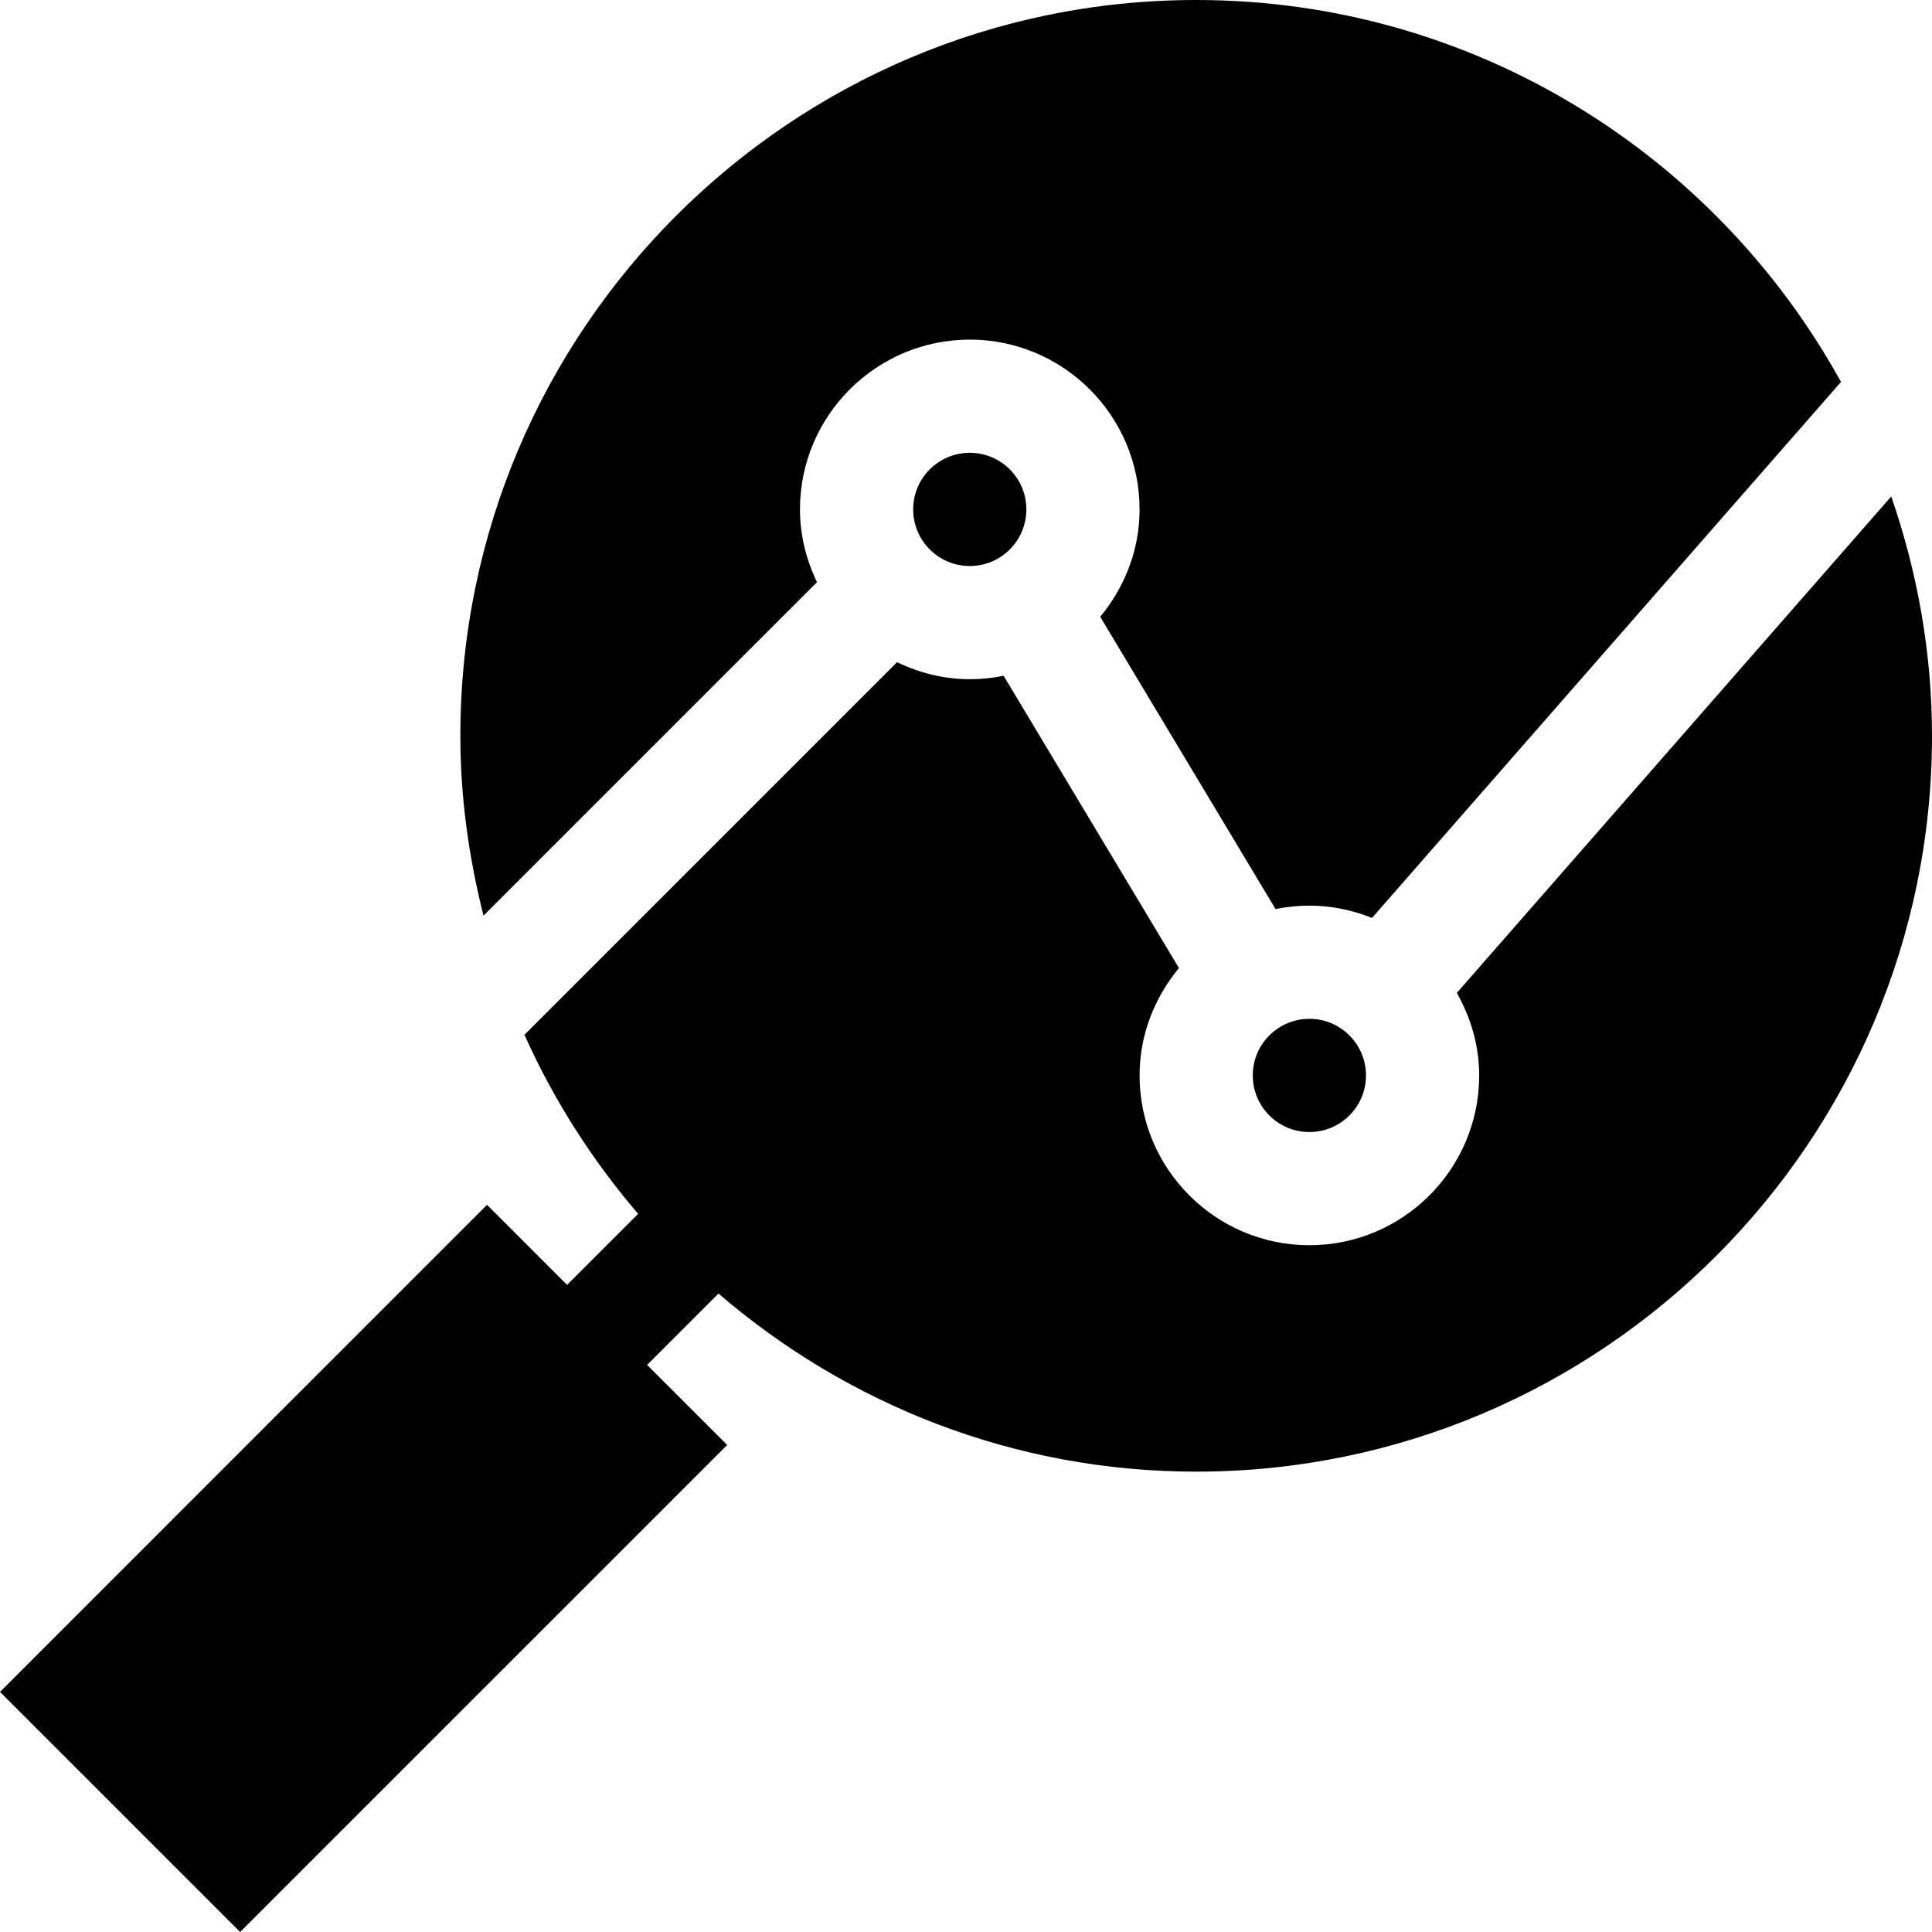
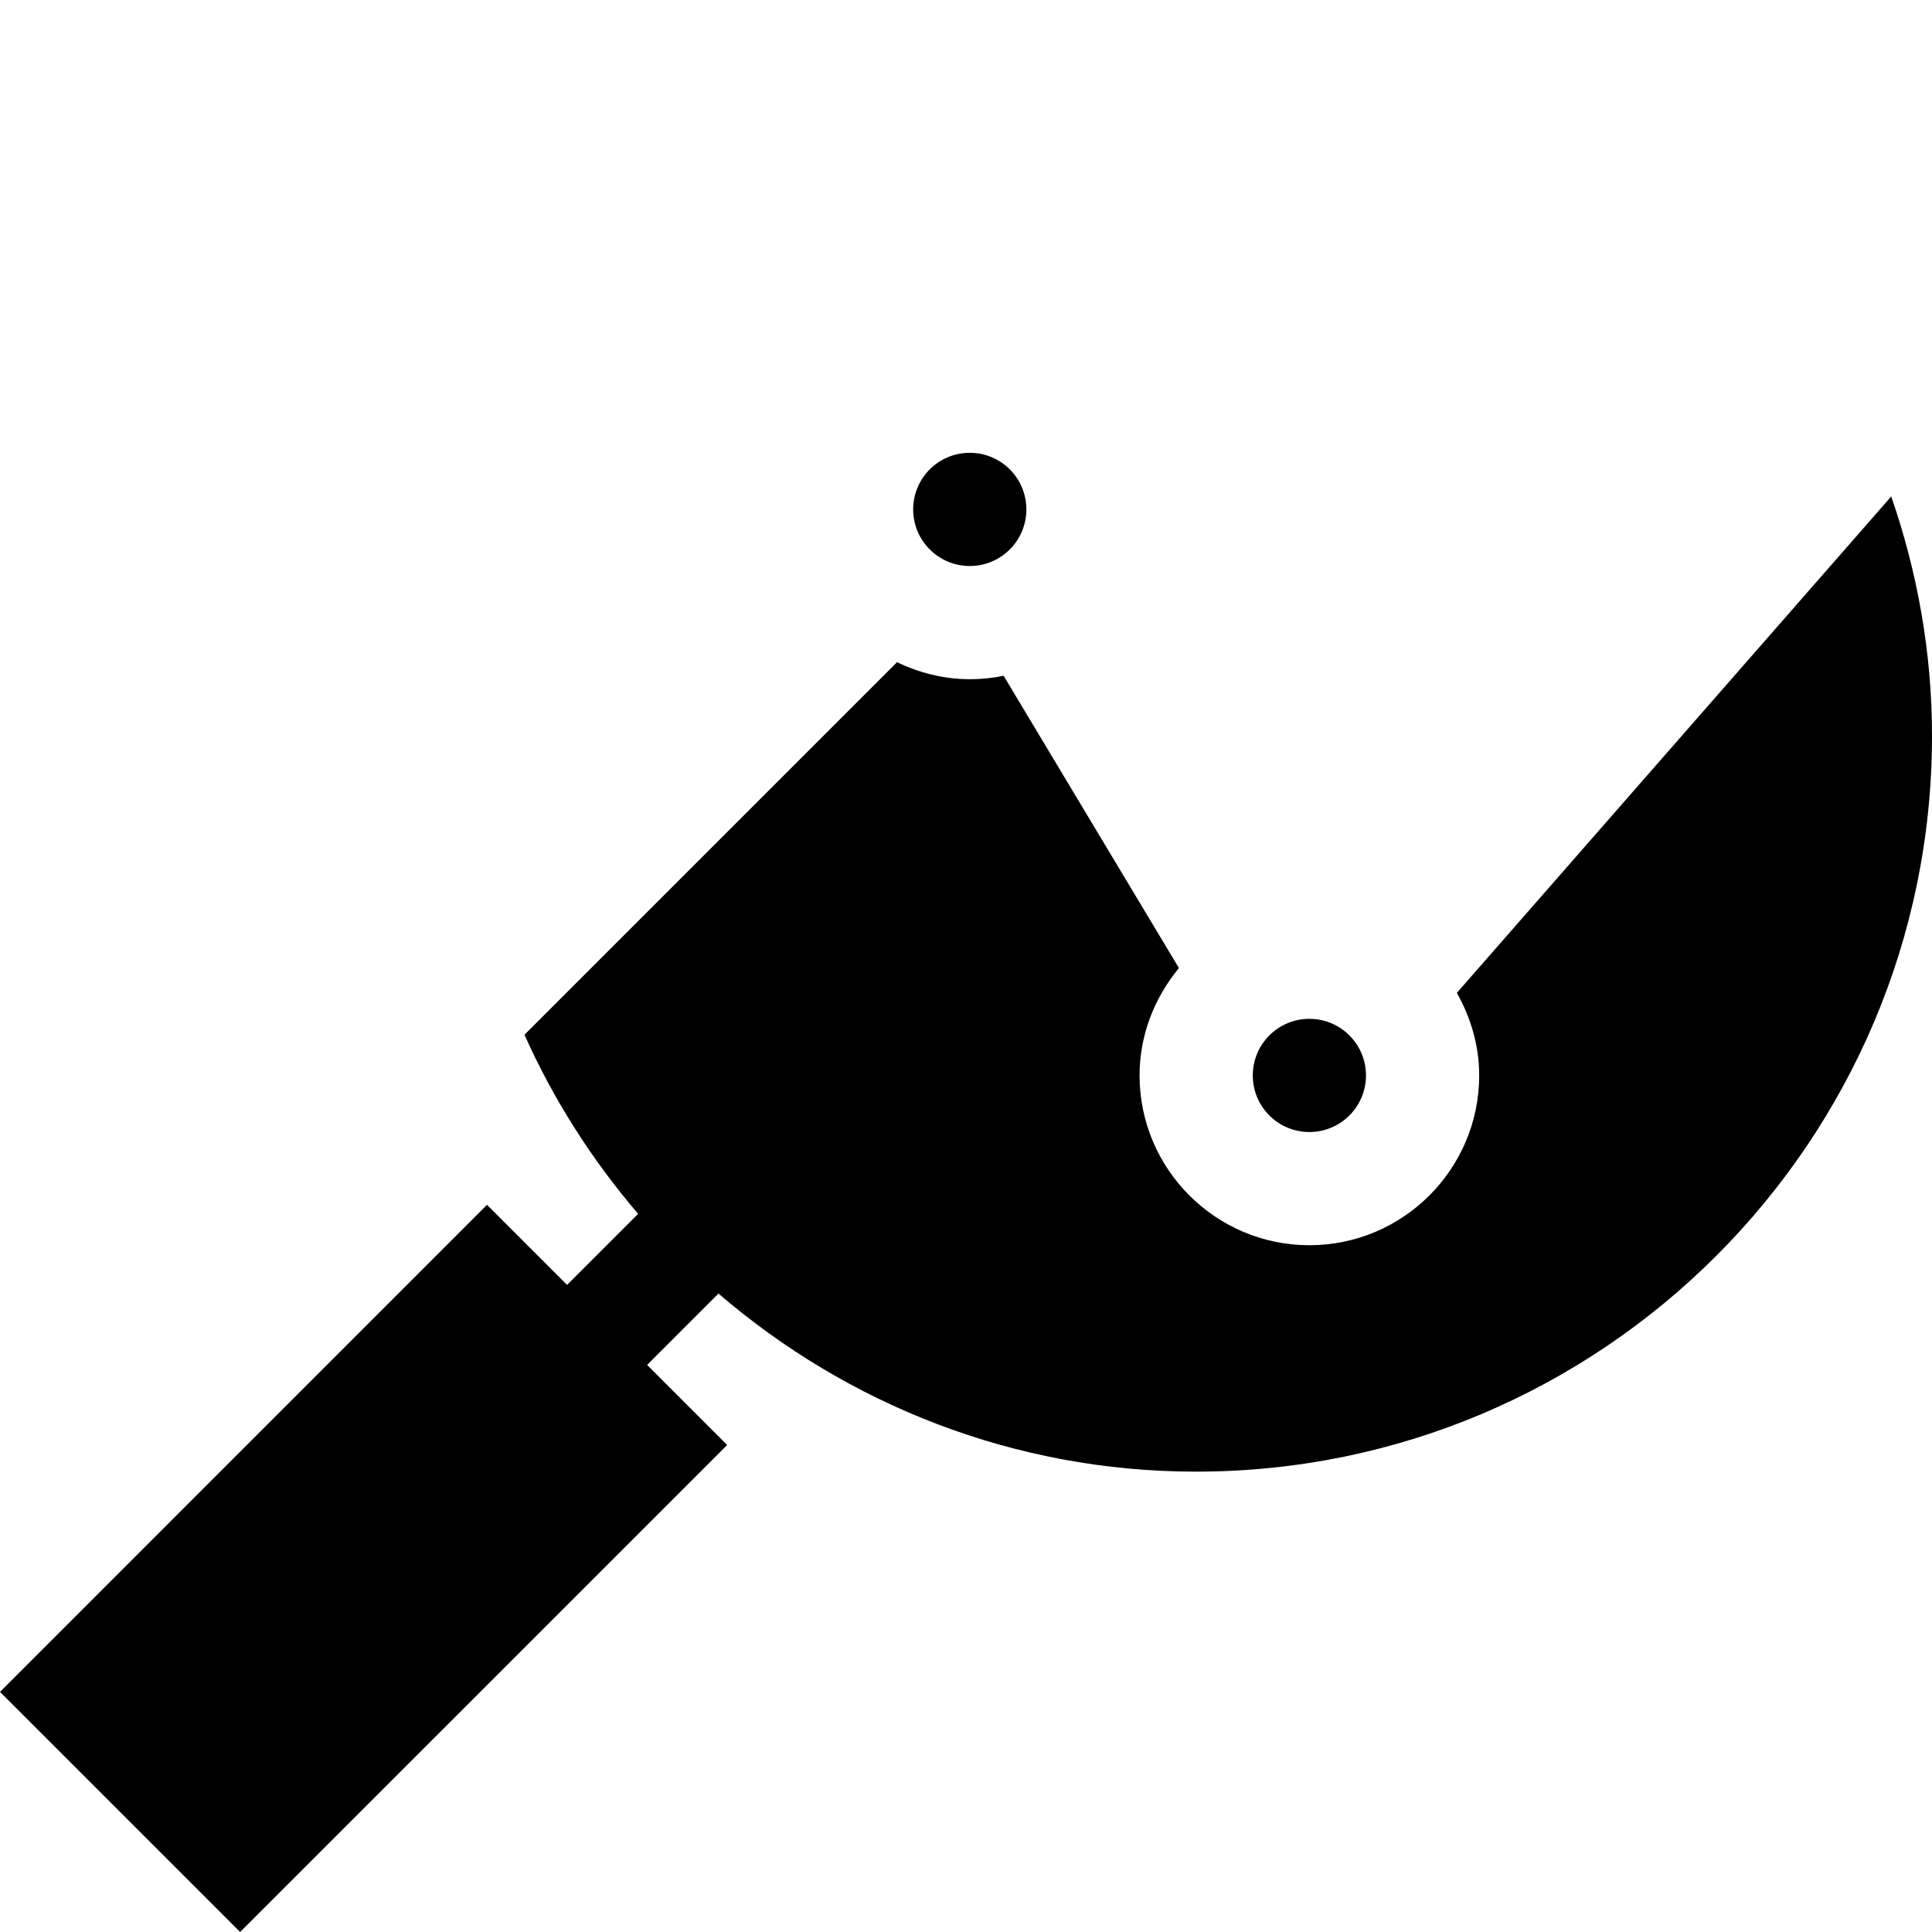
<svg xmlns="http://www.w3.org/2000/svg" id="Capa_1" enable-background="new 0 0 512 512" height="512" viewBox="0 0 512 512" width="512">
  <g>
-     <path d="m128.136 242.653 88.374-88.374c-2.807-5.867-4.51-12.352-4.51-19.279 0-24.814 20.186-45 45-45s45 20.186 45 45c0 10.847-4.016 20.676-10.43 28.455l46.461 77.452c2.899-.59 5.898-.906 8.969-.906 5.872 0 11.451 1.207 16.599 3.261l124.281-142.038c-33.212-60.272-97.338-101.224-170.88-101.224-107.52 0-195 87.48-195 195 0 16.465 2.276 32.371 6.136 47.653z" />
    <circle cx="347" cy="285" r="15" />
    <circle cx="257" cy="135" r="15" />
    <path d="m386.08 263.126c3.657 6.506 5.92 13.896 5.92 21.874 0 24.814-20.186 45-45 45s-45-20.186-45-45c0-10.847 4.016-20.676 10.43-28.455l-46.461-77.452c-2.899.59-5.898.907-8.969.907-6.927 0-13.412-1.703-19.279-4.51l-98.732 98.732c7.733 17.302 17.948 33.241 30.121 47.457l-18.831 18.831-21.218-21.218-129.061 129.075 63.633 63.633 129.075-129.061-21.218-21.218 18.913-18.913c34.083 29.297 78.221 47.192 126.597 47.192 107.52 0 195-87.48 195-195 0-22.229-3.92-43.515-10.803-63.435z" />
  </g>
</svg>